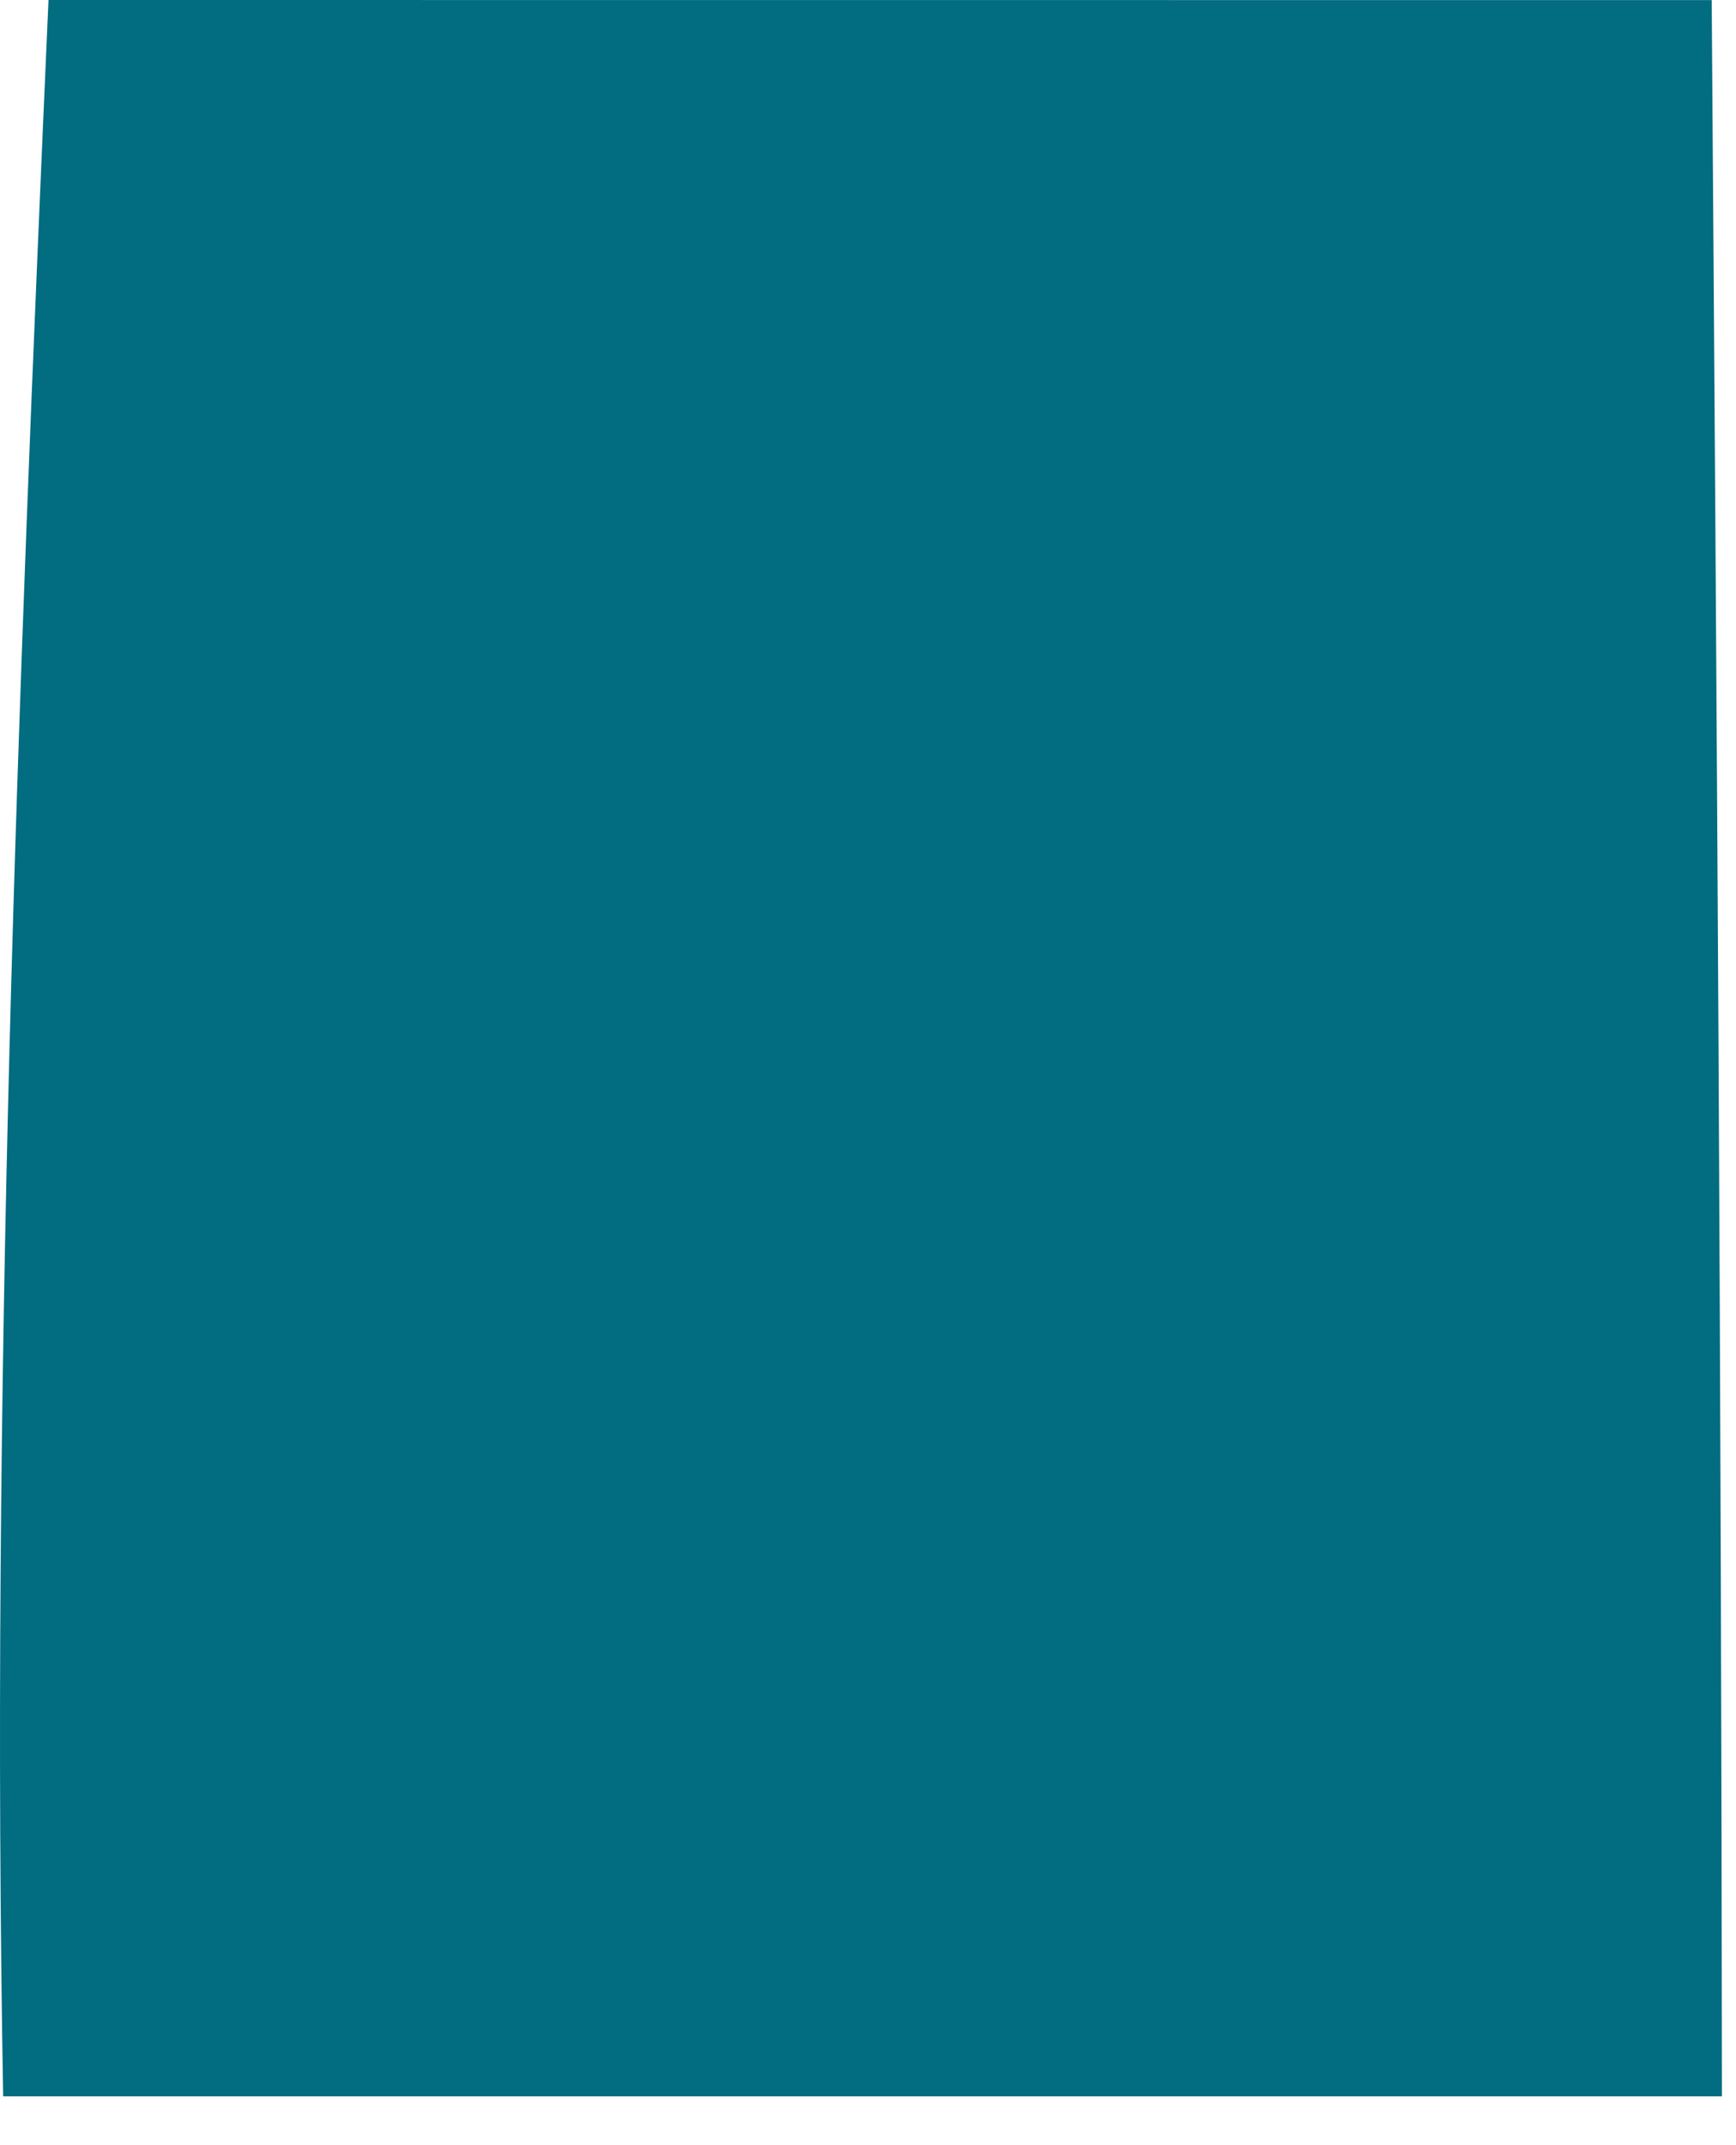
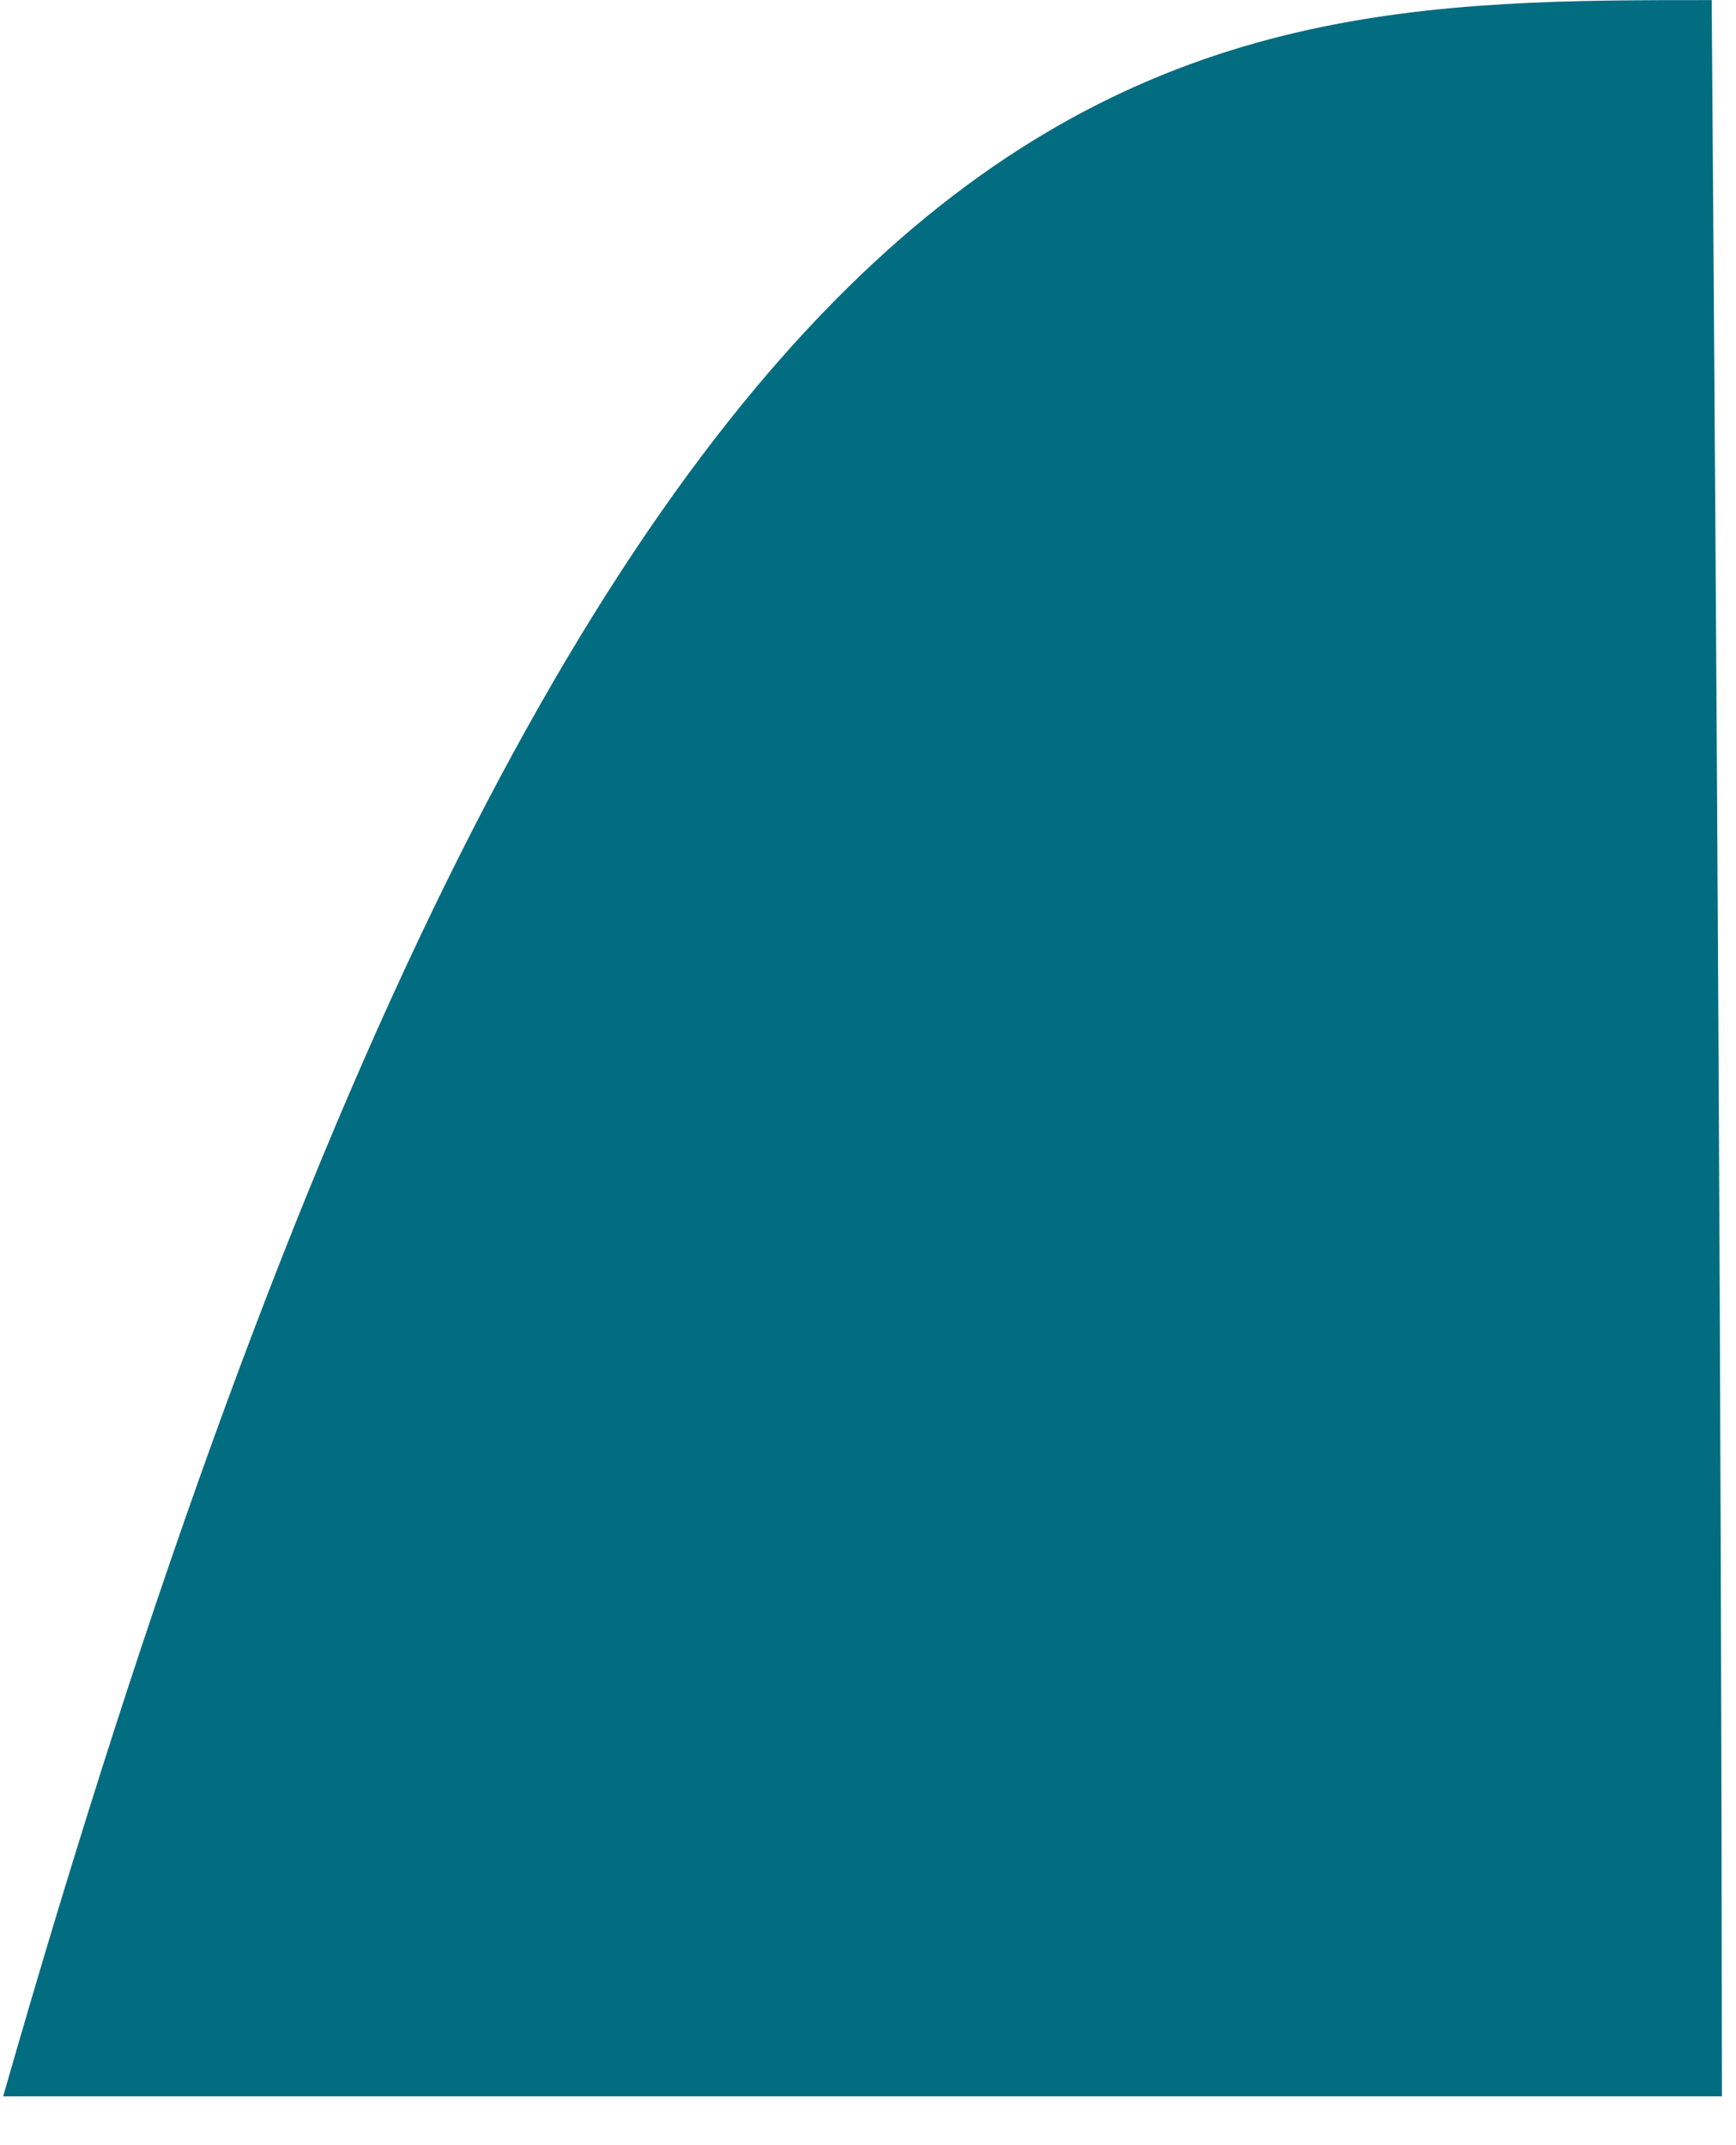
<svg xmlns="http://www.w3.org/2000/svg" fill="none" height="100%" overflow="visible" preserveAspectRatio="none" style="display: block;" viewBox="0 0 17 21" width="100%">
-   <path d="M16.862 20.522H0.031C-0.092 13.672 0.172 6.839 0.475 0C5.905 0 11.334 0 16.762 0.001C16.812 6.842 16.857 13.682 16.862 20.522" fill="#026C80" id="Trazado 22171" />
+   <path d="M16.862 20.522H0.031C5.905 0 11.334 0 16.762 0.001C16.812 6.842 16.857 13.682 16.862 20.522" fill="#026C80" id="Trazado 22171" />
</svg>